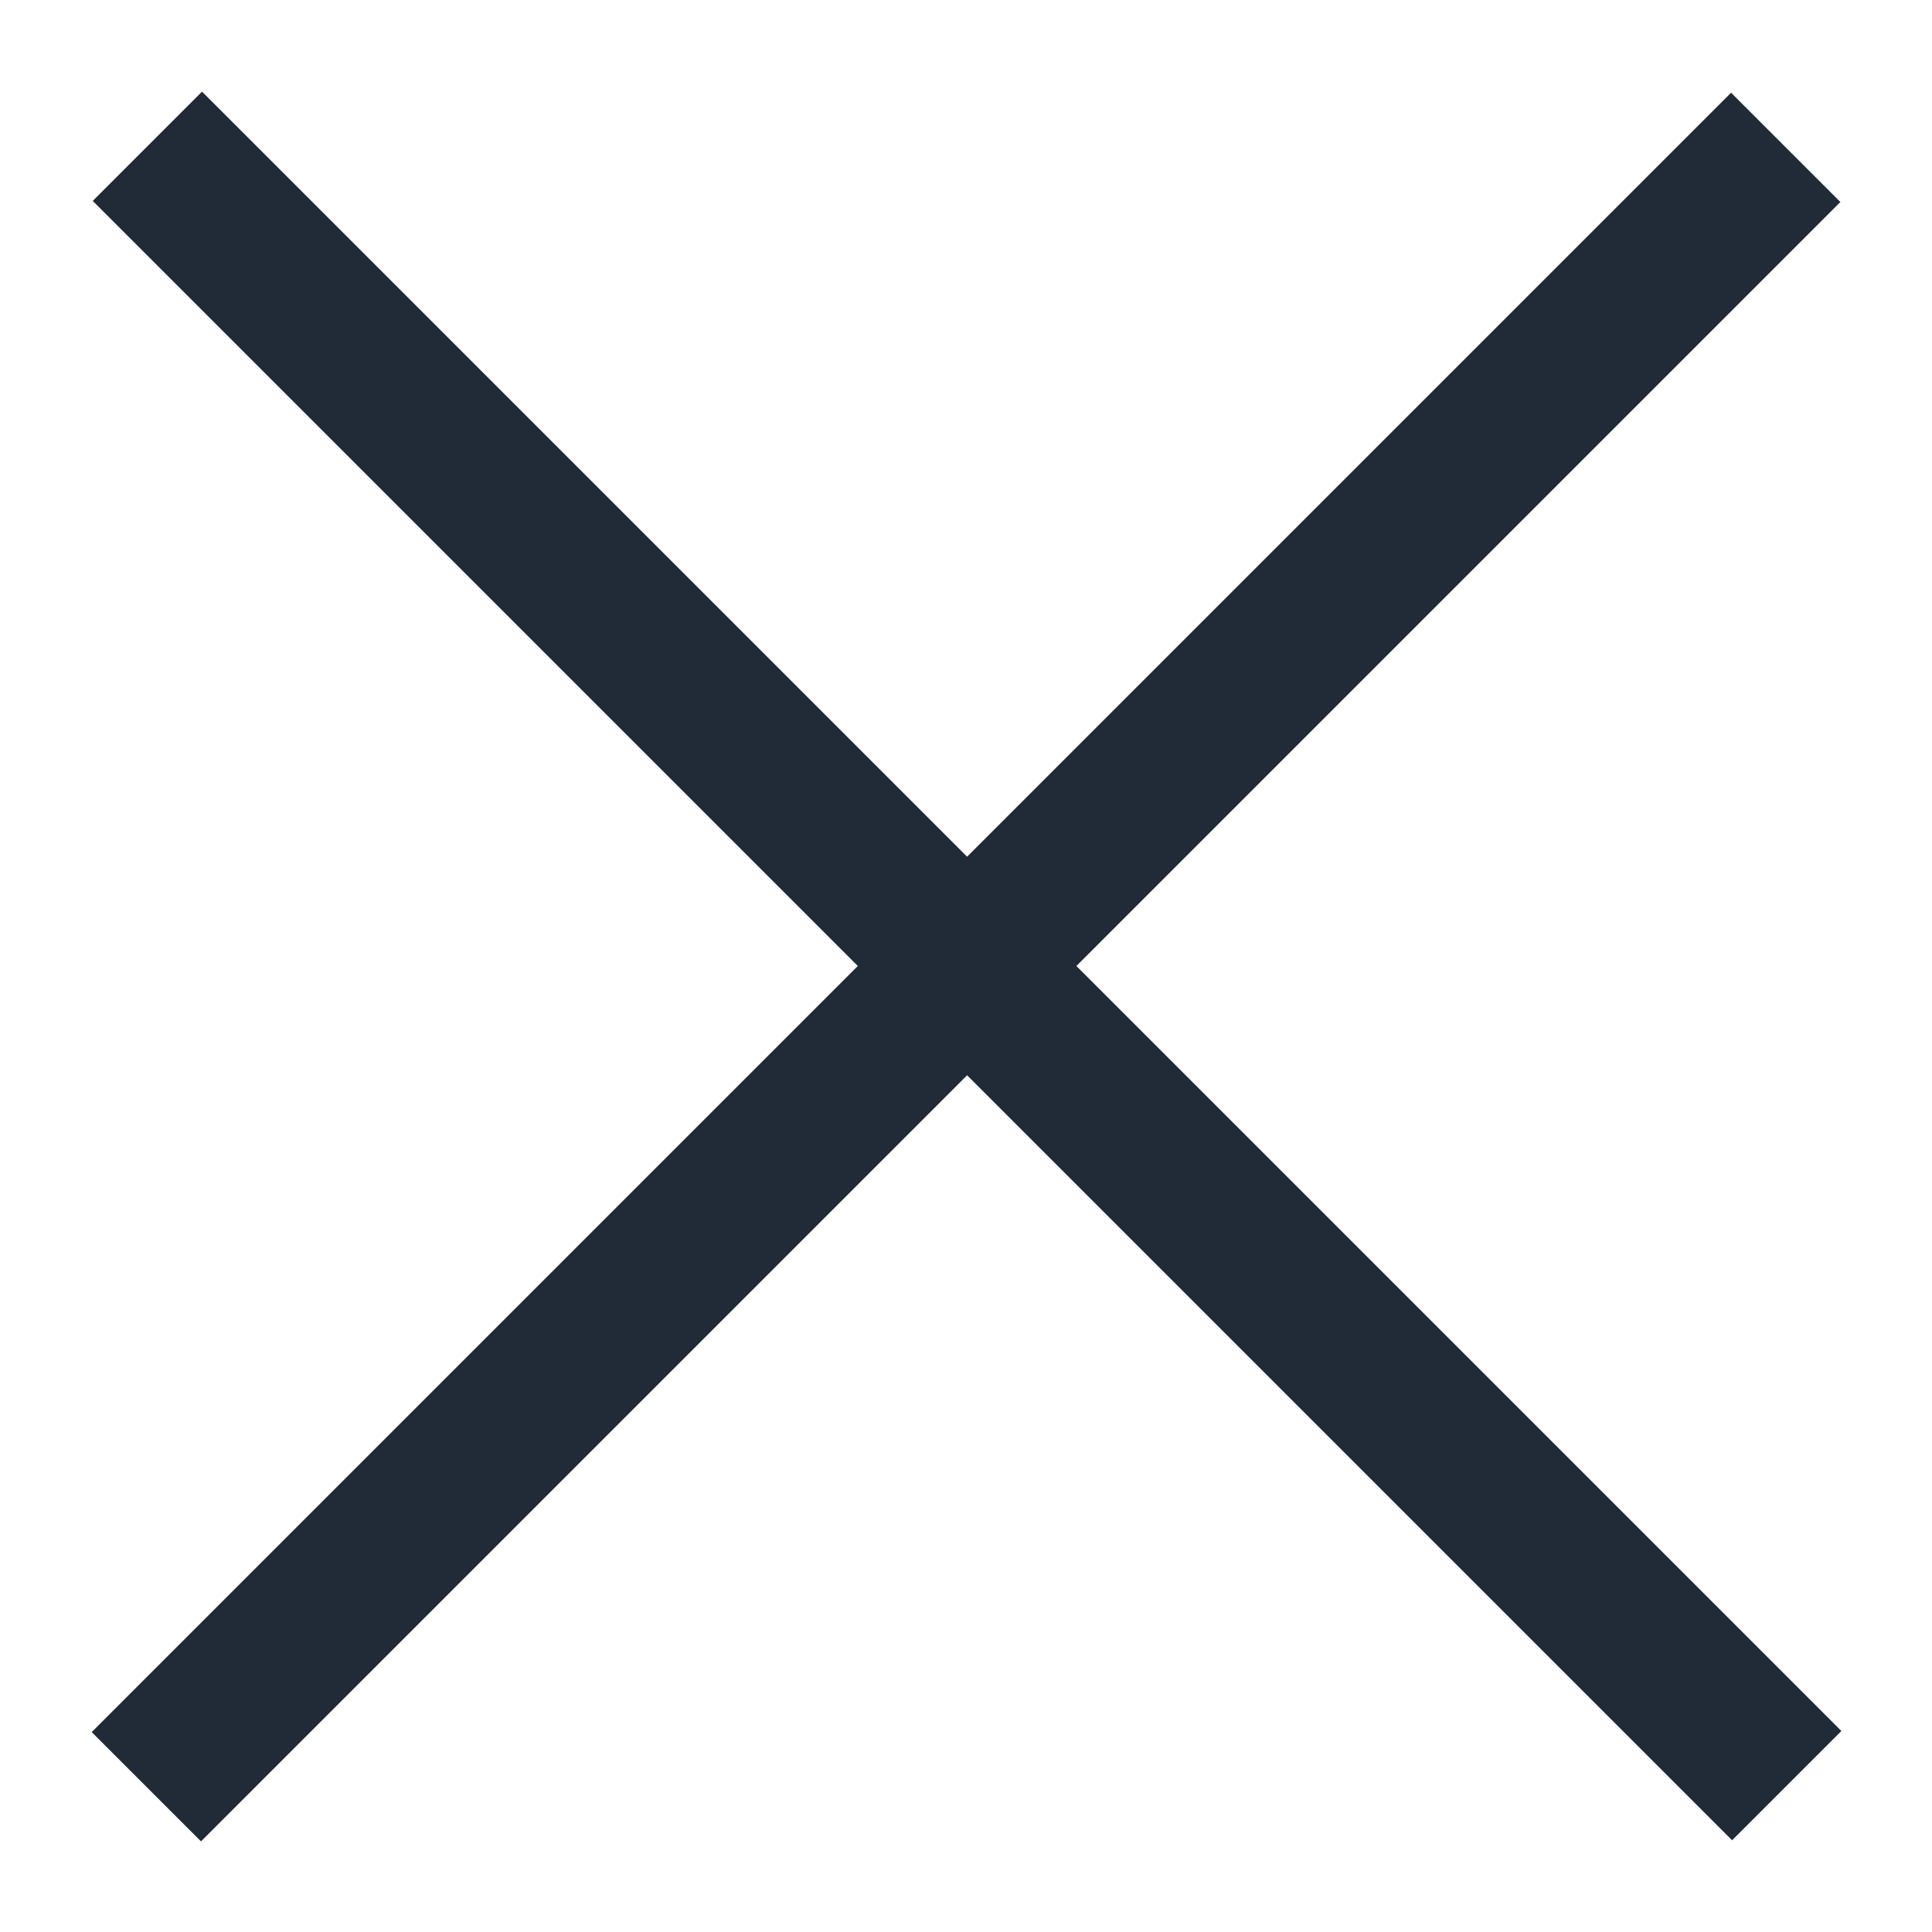
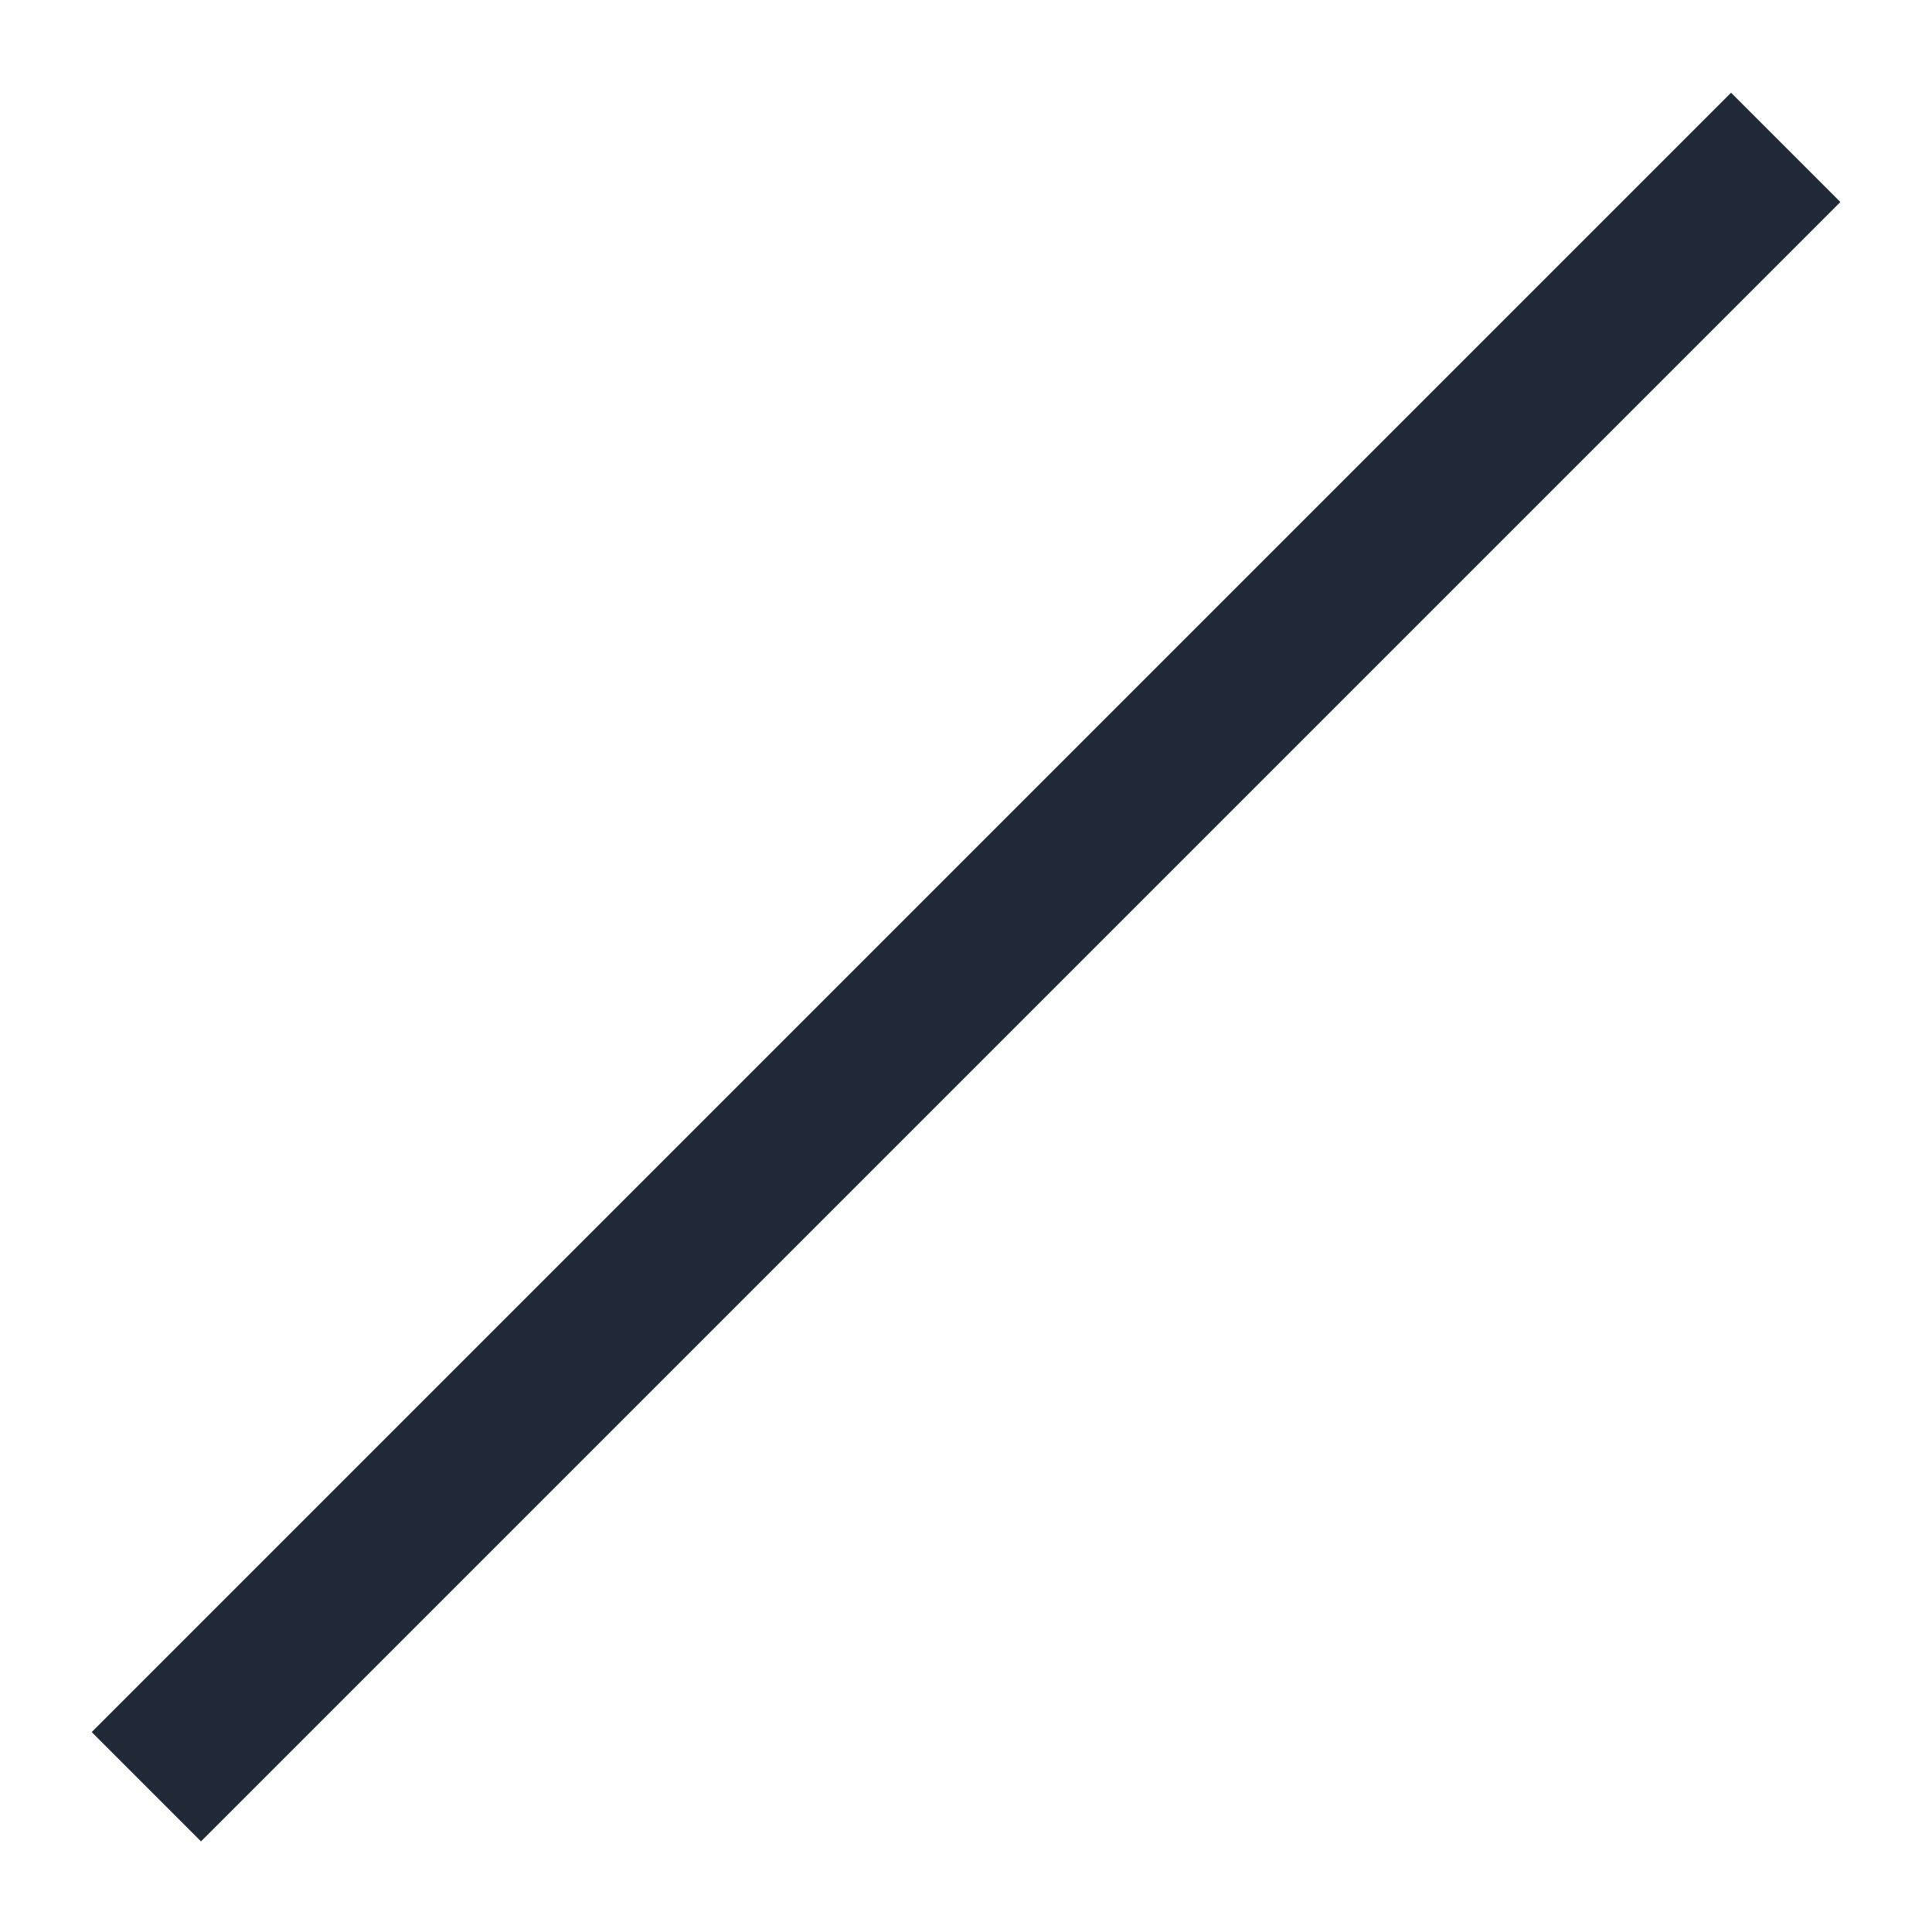
<svg xmlns="http://www.w3.org/2000/svg" width="250" height="250" viewBox="0 0 250 250" fill="none">
-   <rect x="12" y="26" width="20" height="300" transform="rotate(-45 12 26)" fill="#212A37" />
  <rect x="224" y="12" width="20" height="300" transform="rotate(45 224 12)" fill="#212A37" />
</svg>